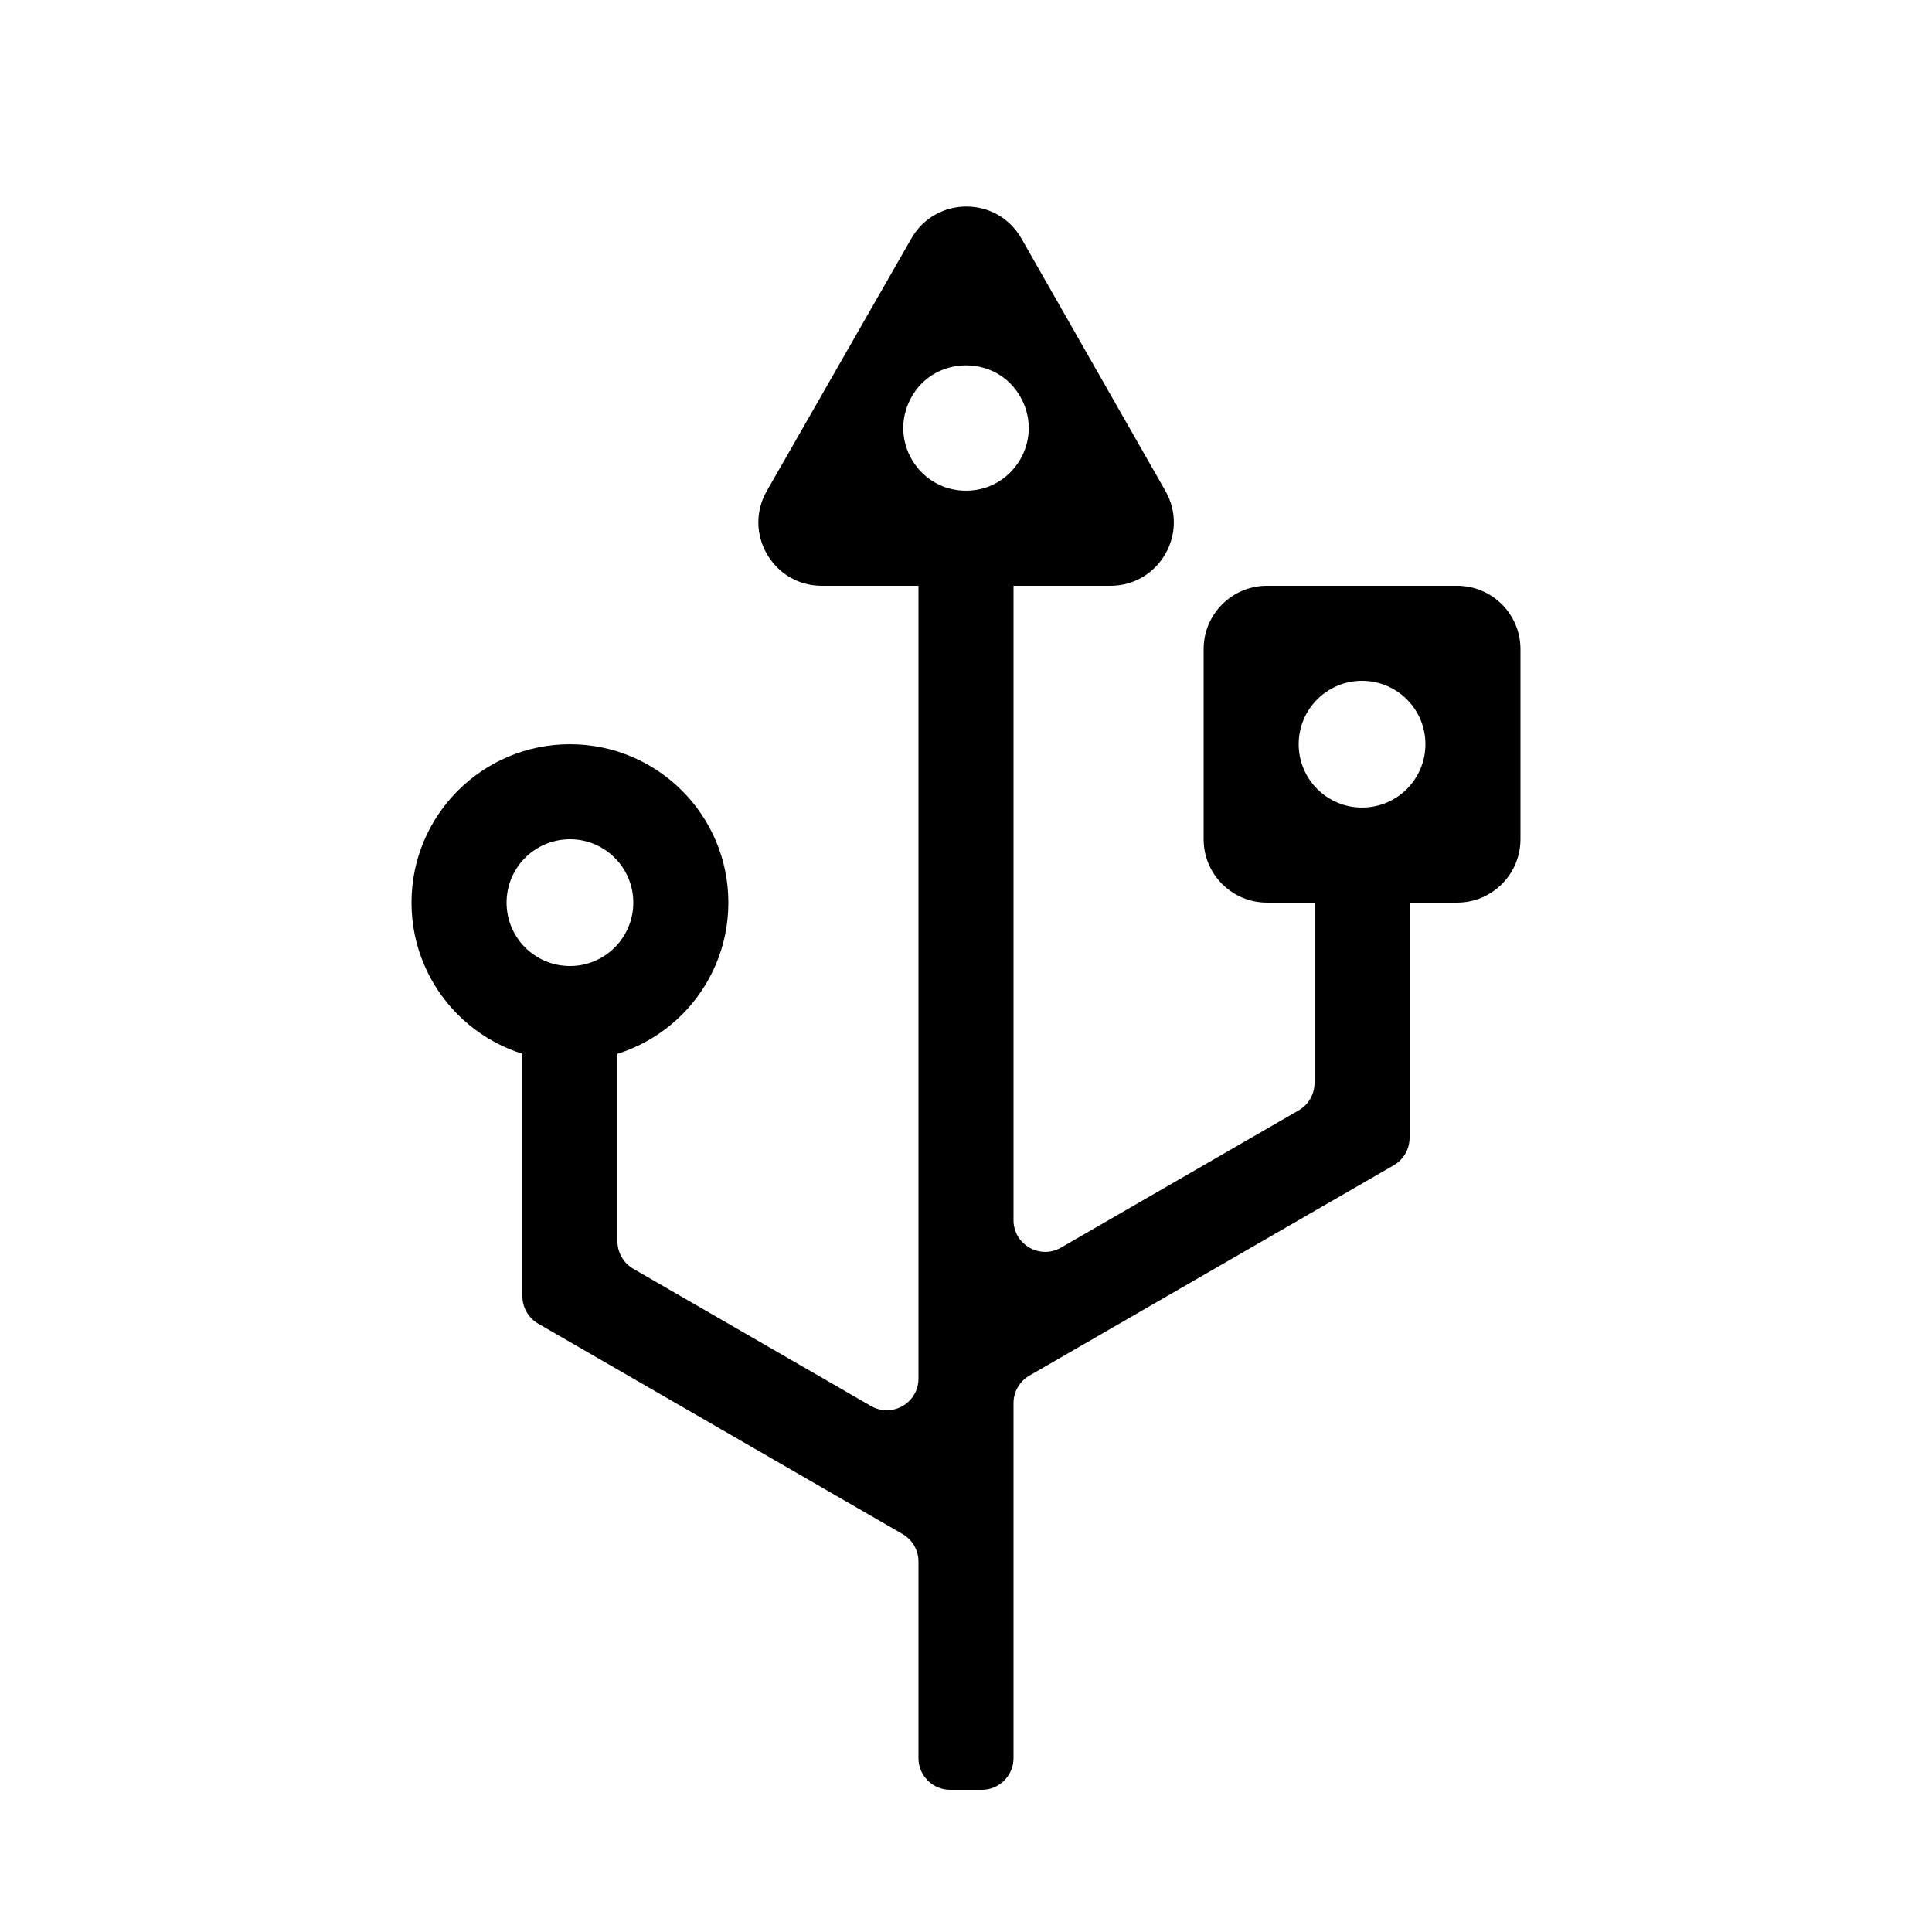
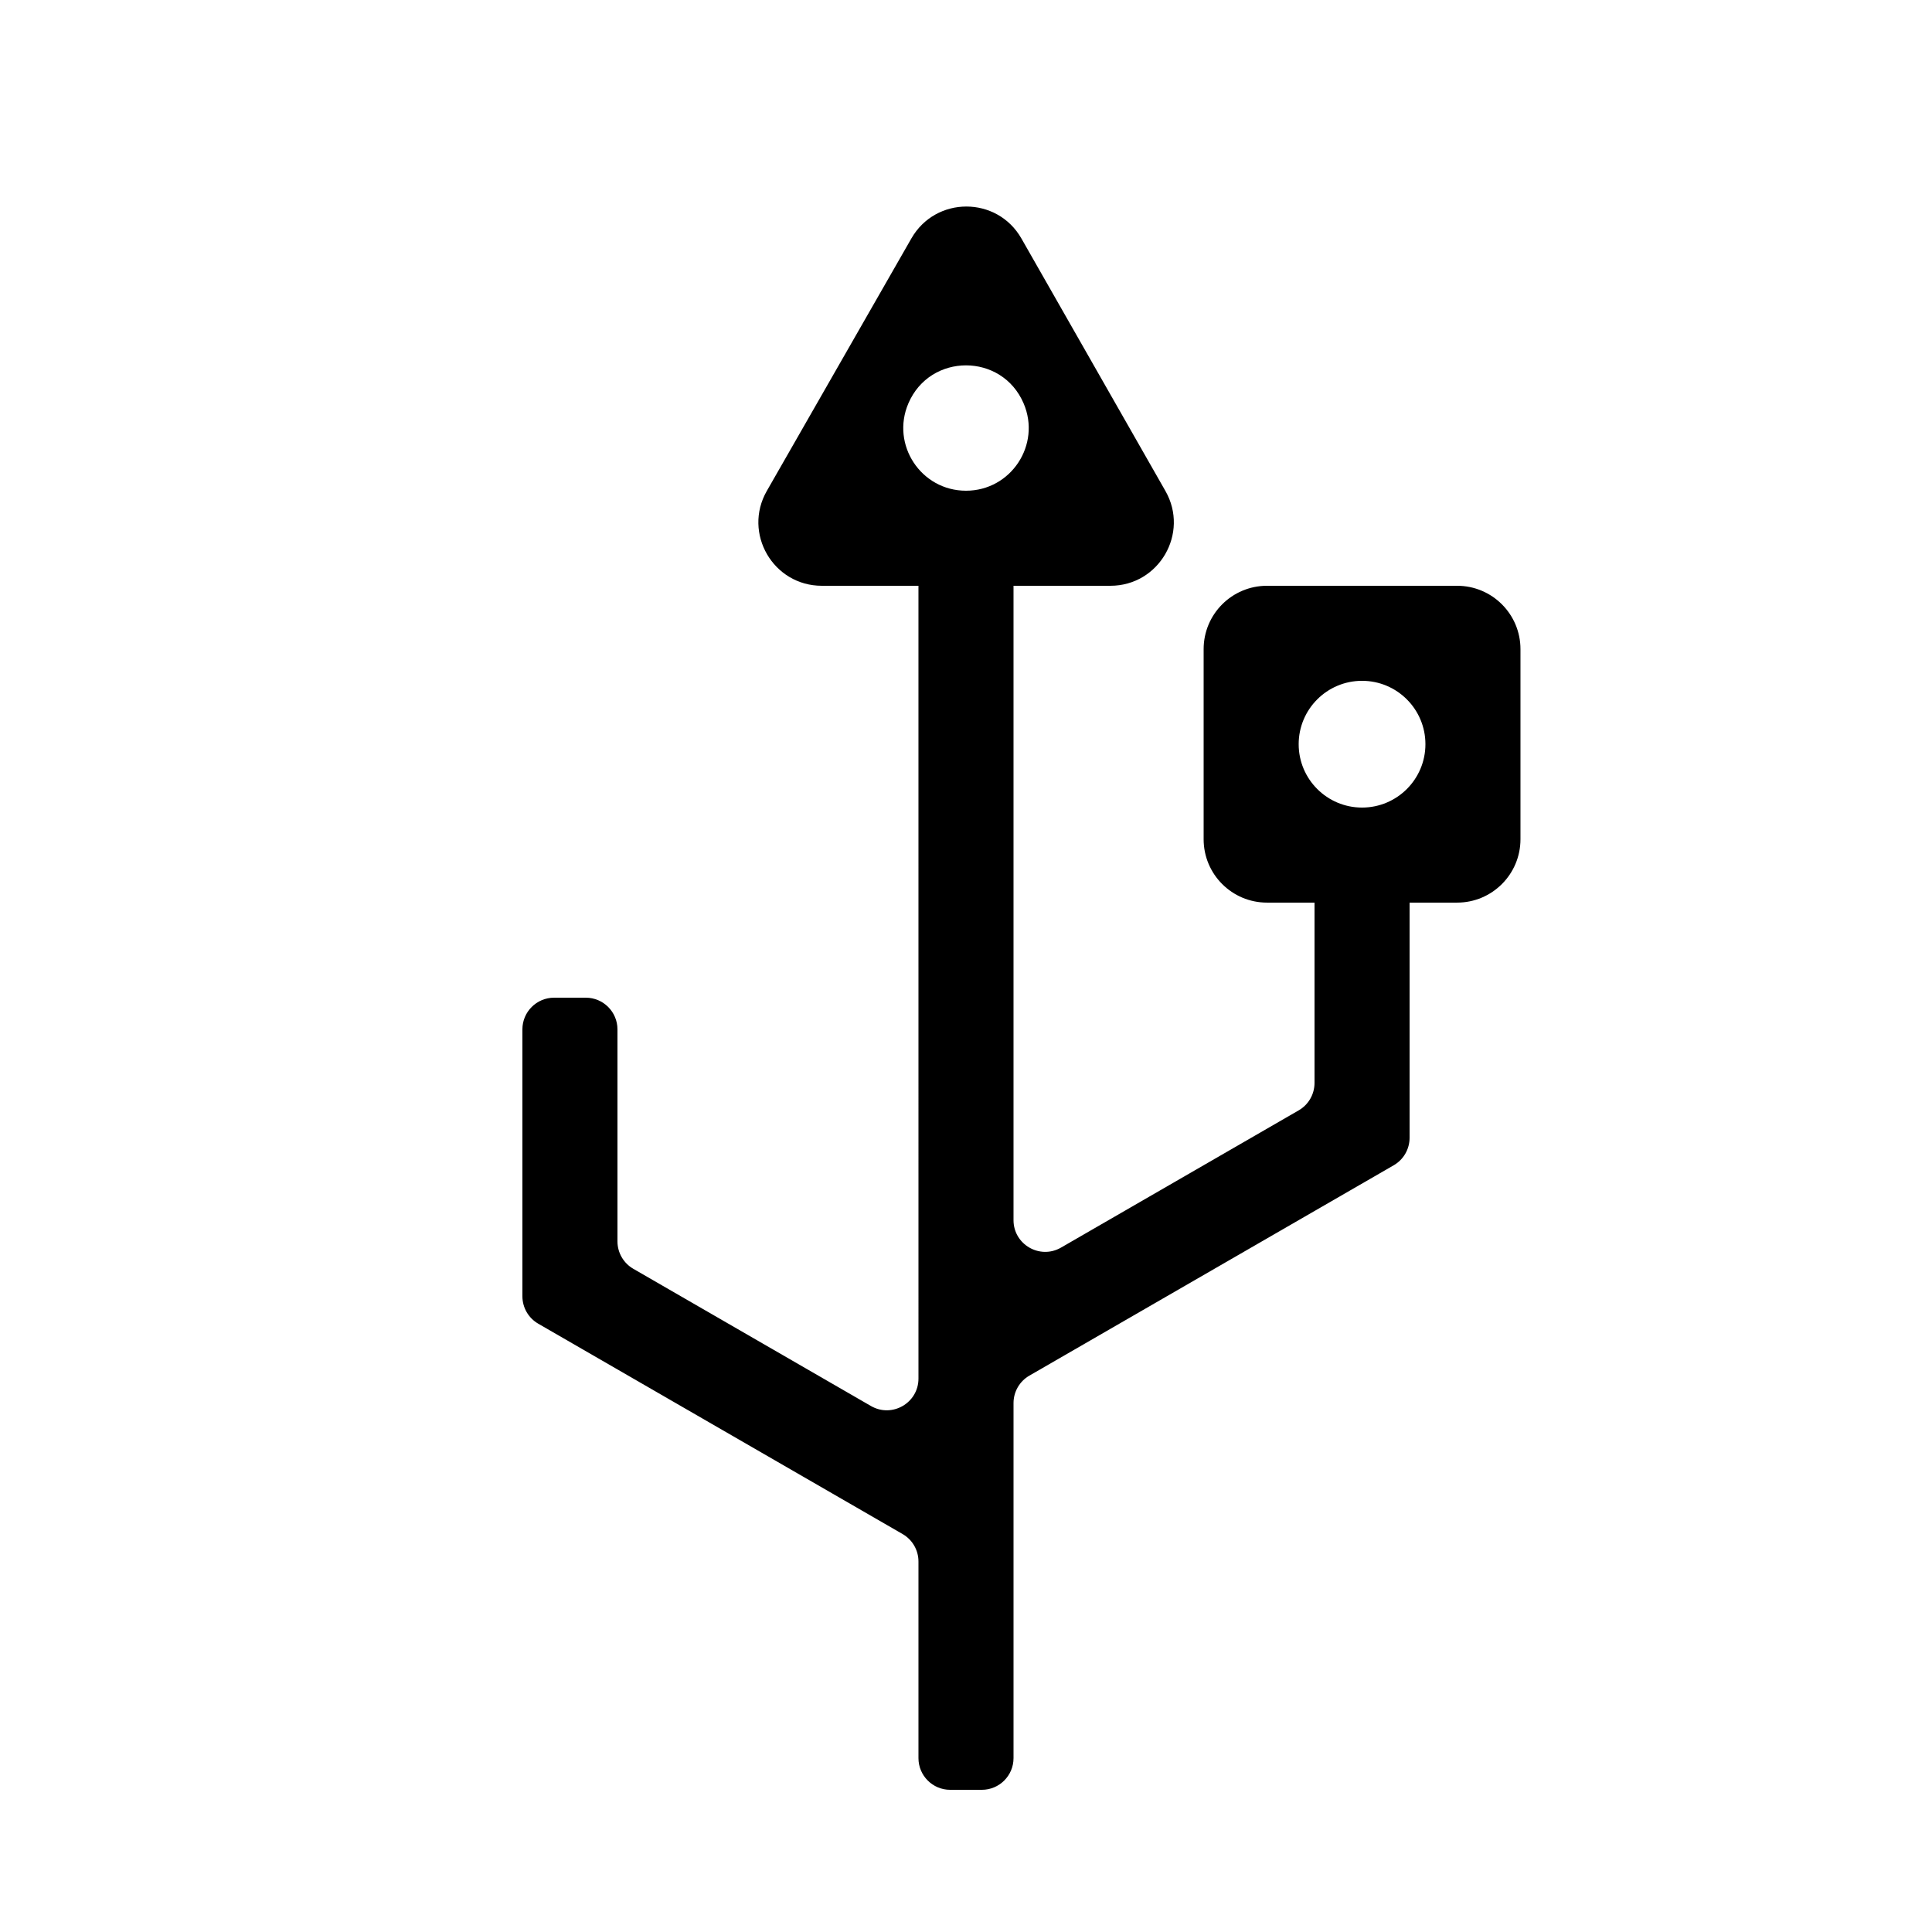
<svg xmlns="http://www.w3.org/2000/svg" fill="#000000" width="800px" height="800px" version="1.1" viewBox="144 144 512 512">
  <g fill-rule="evenodd">
    <path d="m387.4 290.84c0-4.637 3.762-8.398 8.398-8.398h8.395c4.641 0 8.398 3.762 8.398 8.398v176.51c0 6.465 6.996 10.504 12.594 7.273l62.977-36.363c2.598-1.496 4.199-4.269 4.199-7.269v-56.18c0-4.637 3.758-8.398 8.398-8.398h8.395c4.637 0 8.398 3.762 8.398 8.398v70.723c0 3-1.602 5.773-4.199 7.273l-96.562 55.75c-2.598 1.5-4.199 4.273-4.199 7.269v94.094c0 4.641-3.758 8.398-8.398 8.398h-8.395c-4.637 0-8.398-3.758-8.398-8.398v-52.109c0-2.996-1.598-5.769-4.199-7.269l-96.562-55.75c-2.598-1.5-4.199-4.273-4.199-7.273v-70.723c0-4.637 3.762-8.398 8.398-8.398h8.398c4.637 0 8.395 3.762 8.395 8.398v56.18c0 3 1.602 5.769 4.199 7.269l62.977 36.363c5.598 3.231 12.594-0.809 12.594-7.273z" />
    <path d="m414.69 207.21c-6.438-11.289-22.707-11.301-29.164-0.023l-38.309 66.91c-6.41 11.195 1.676 25.141 14.574 25.141h76.473c12.887 0 20.973-13.918 14.59-25.117zm0.578 43.684c-5.754-13.426-24.781-13.426-30.535 0-4.695 10.957 3.344 23.152 15.27 23.152 11.922 0 19.961-12.195 15.266-23.152z" />
-     <path d="m295.04 425.19c23.188 0 41.984-18.797 41.984-41.984 0-23.184-18.797-41.98-41.984-41.98s-41.984 18.797-41.984 41.98c0 23.188 18.797 41.984 41.984 41.984zm0-25.188c9.273 0 16.793-7.519 16.793-16.797 0-9.273-7.519-16.793-16.793-16.793-9.277 0-16.793 7.519-16.793 16.793 0 9.277 7.516 16.797 16.793 16.797z" />
    <path d="m546.94 316.03c0-9.277-7.516-16.793-16.793-16.793h-50.379c-9.277 0-16.793 7.516-16.793 16.793v50.379c0 9.277 7.516 16.793 16.793 16.793h50.379c9.277 0 16.793-7.516 16.793-16.793zm-25.188 25.191c0-9.277-7.519-16.797-16.797-16.797-9.273 0-16.793 7.519-16.793 16.797 0 9.273 7.519 16.793 16.793 16.793 9.277 0 16.797-7.519 16.797-16.793z" />
  </g>
</svg>